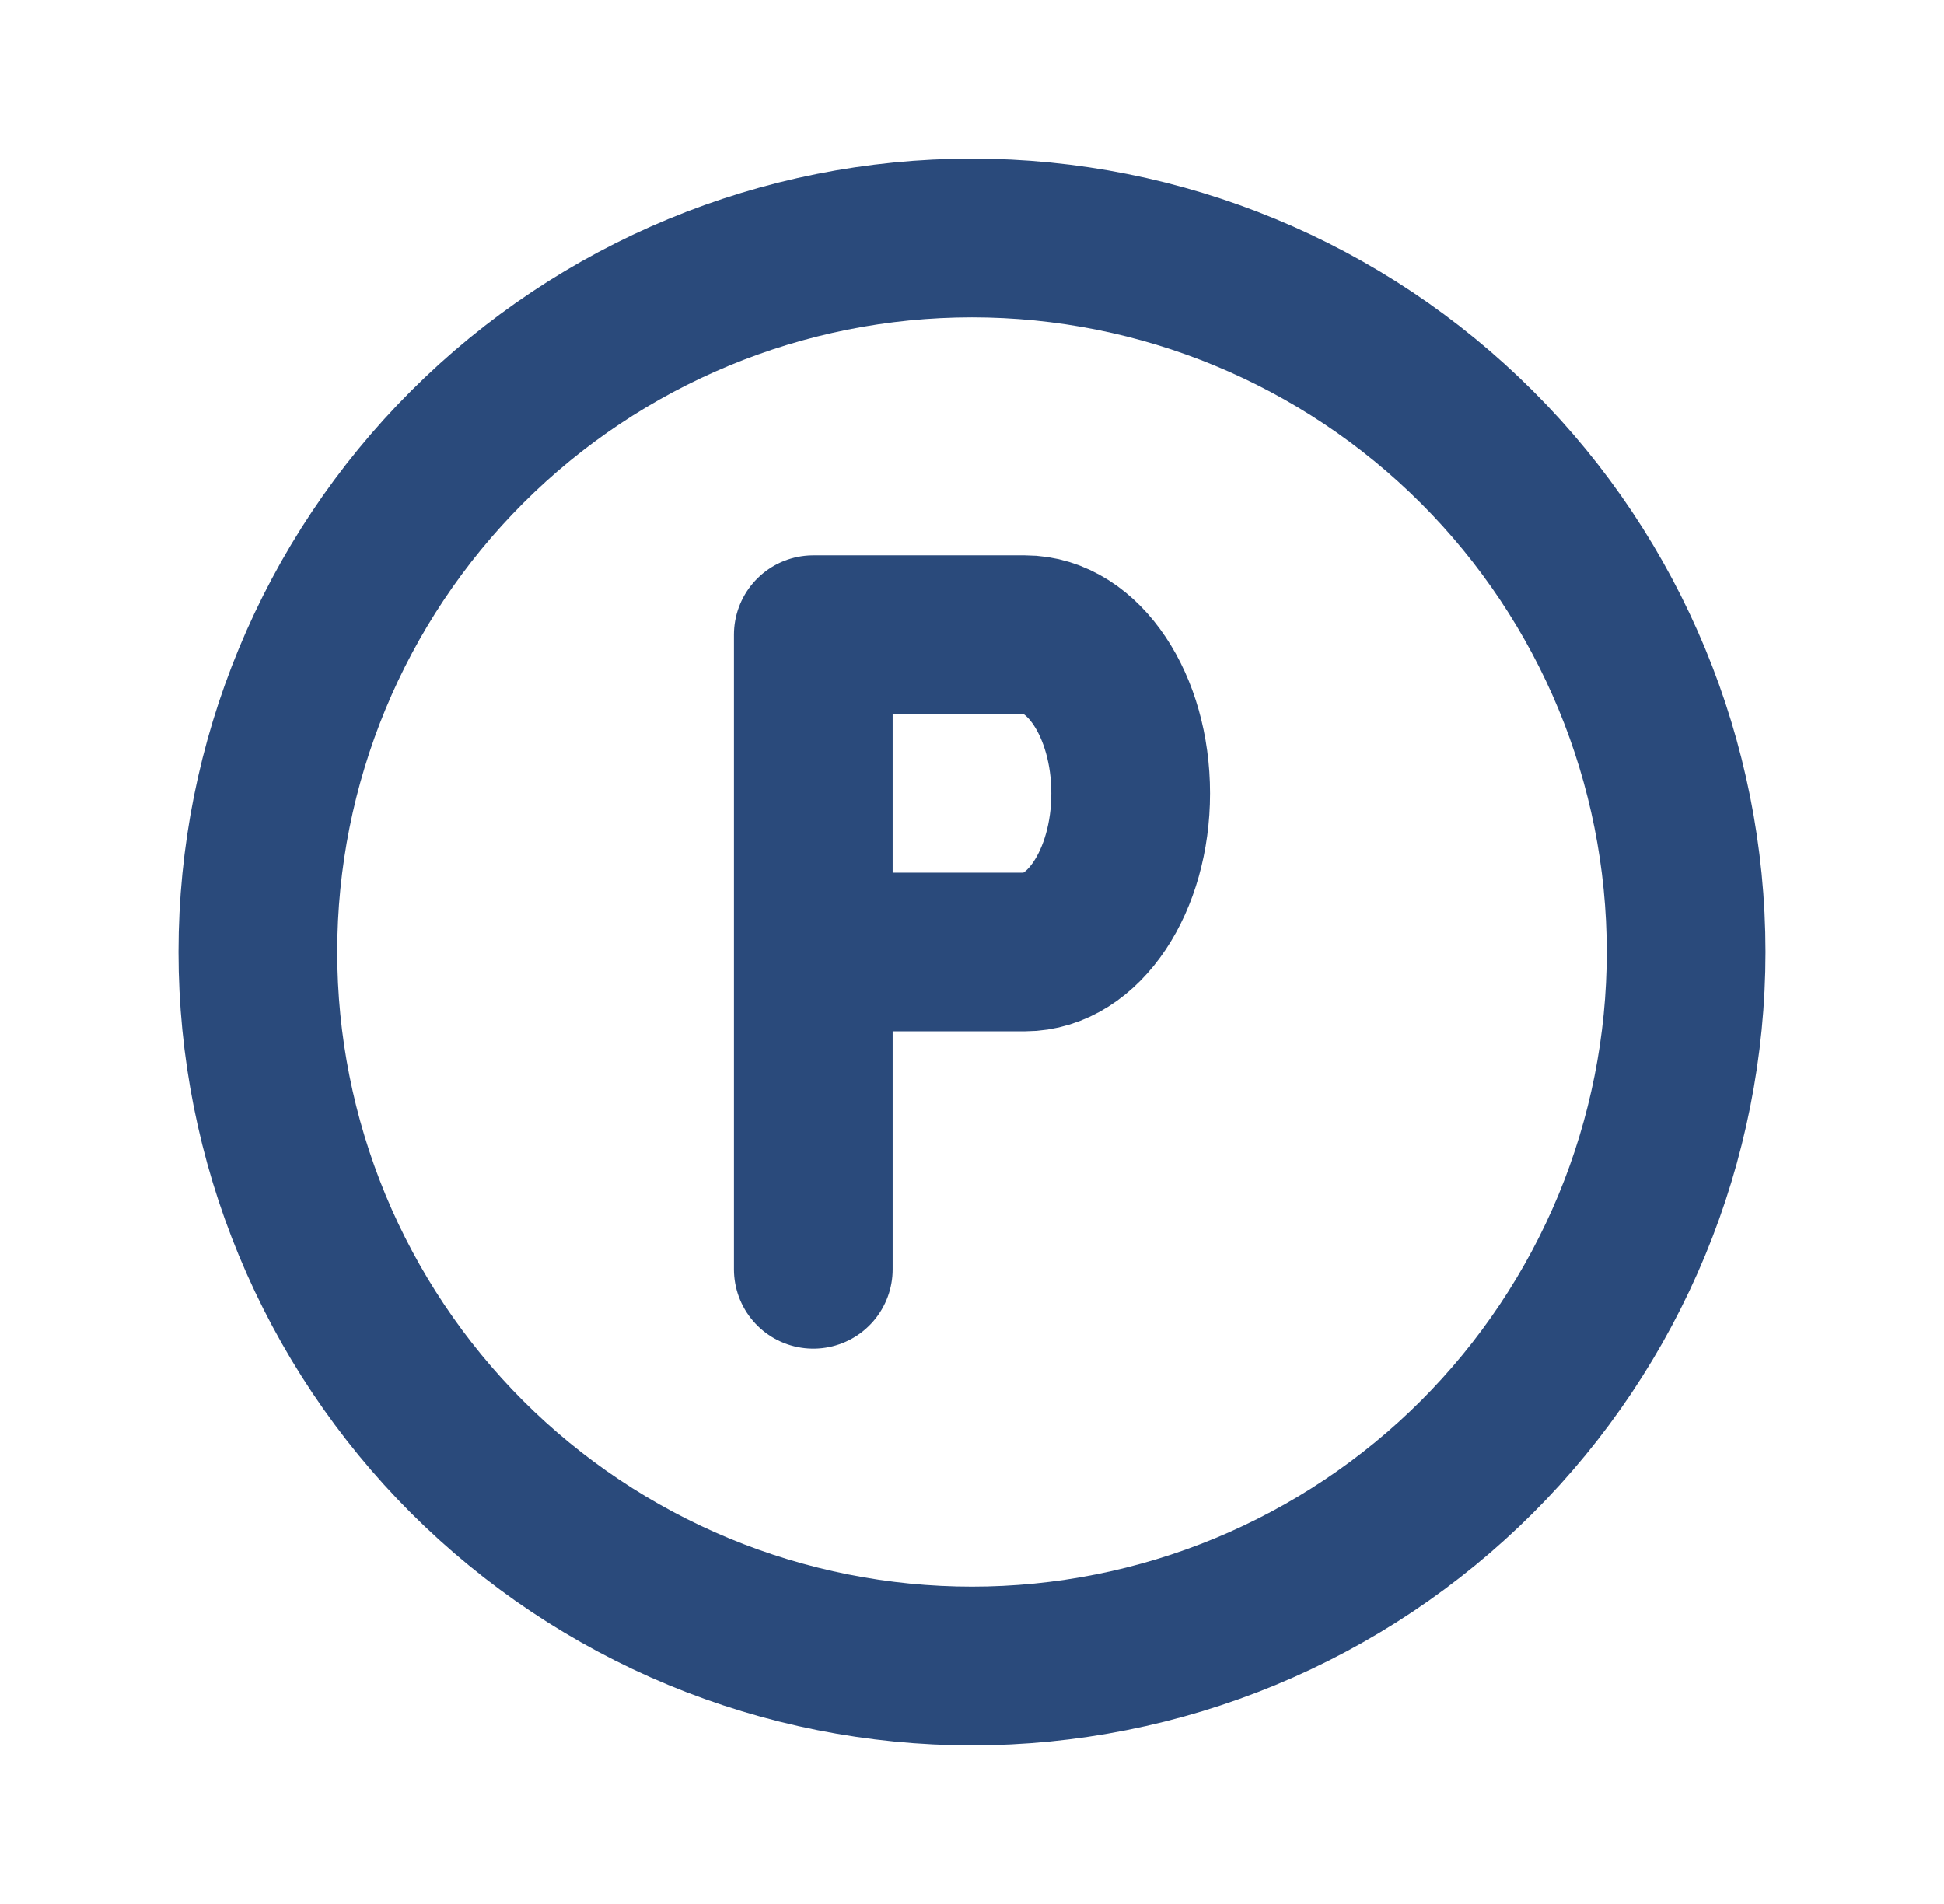
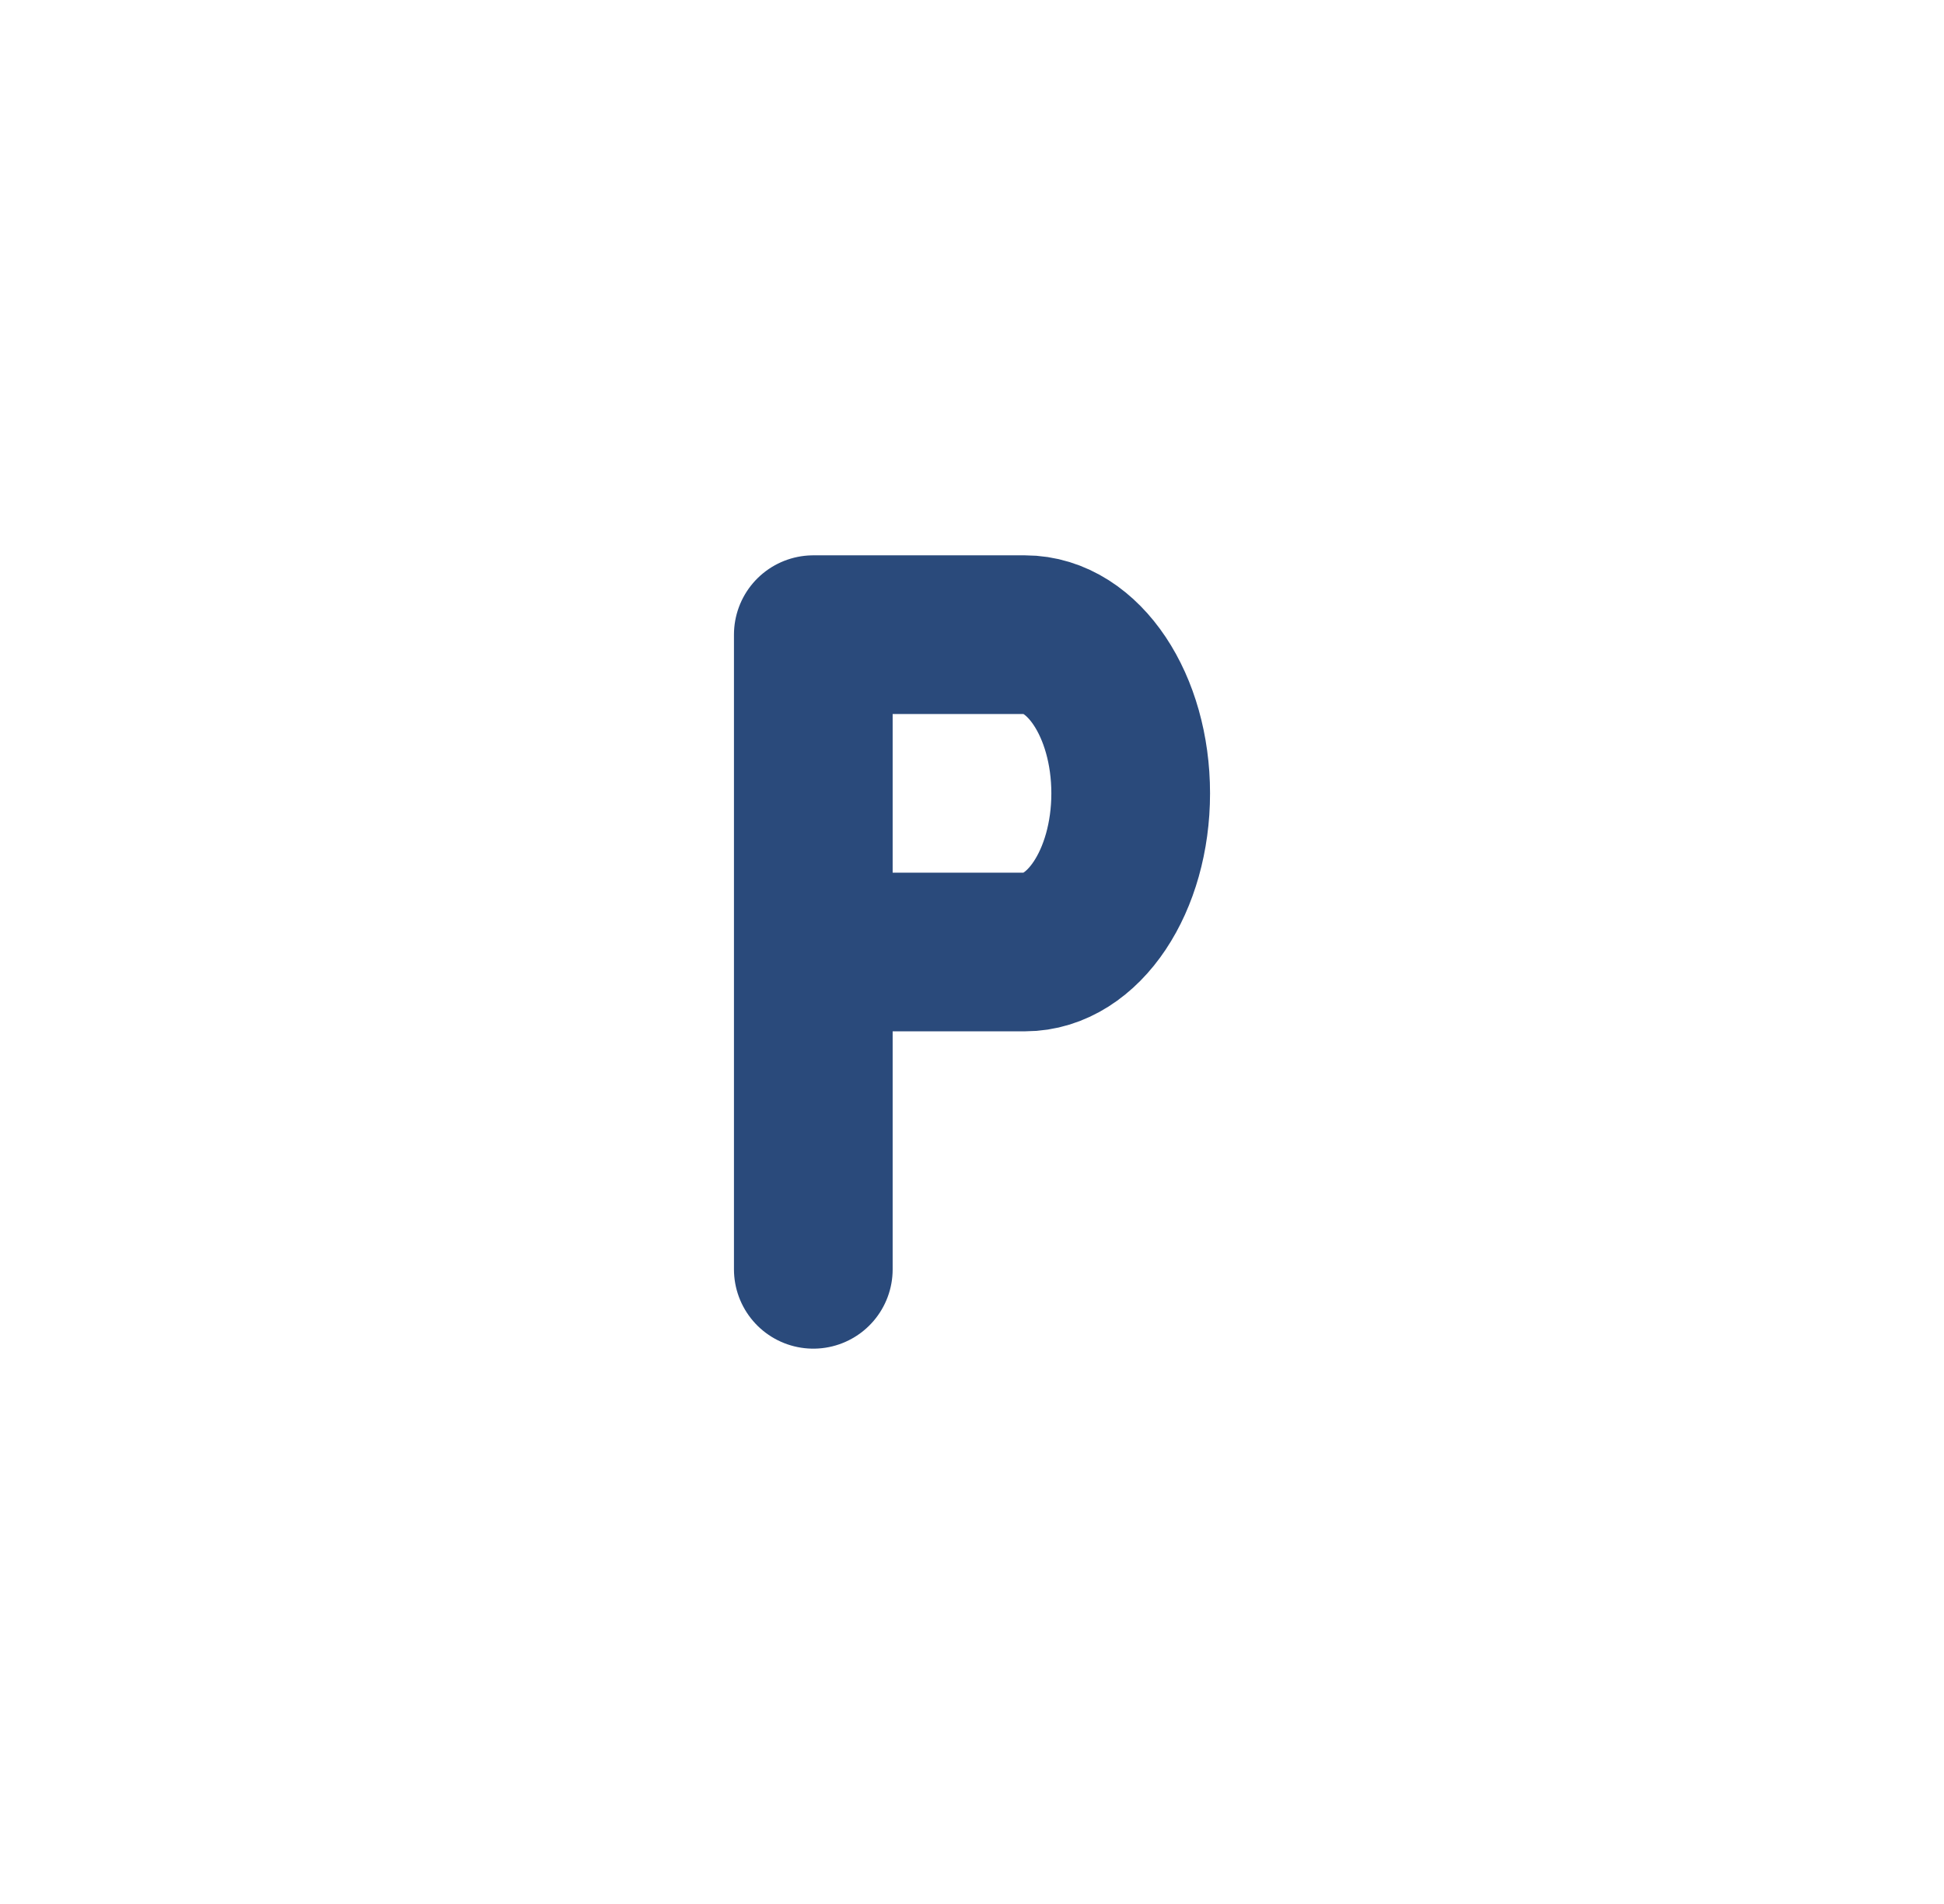
<svg xmlns="http://www.w3.org/2000/svg" width="49" height="48" viewBox="0 0 49 48" fill="none">
  <g clip-path="url(#clip0_362_1998)">
    <path d="M20.5 32V16H25.834C27.306 16 28.5 17.79 28.5 20C28.5 22.21 27.306 24 25.834 24H20.5" stroke="#2A4A7B" stroke-width="4" stroke-linecap="round" stroke-linejoin="round" />
-     <path d="M6.5 24C6.5 26.364 6.966 28.704 7.87 30.888C8.775 33.072 10.101 35.056 11.772 36.728C13.444 38.399 15.428 39.725 17.612 40.63C19.796 41.534 22.136 42 24.5 42C26.864 42 29.204 41.534 31.388 40.63C33.572 39.725 35.556 38.399 37.228 36.728C38.899 35.056 40.225 33.072 41.13 30.888C42.034 28.704 42.5 26.364 42.5 24C42.5 19.226 40.604 14.648 37.228 11.272C33.852 7.896 29.274 6 24.5 6C19.726 6 15.148 7.896 11.772 11.272C8.396 14.648 6.5 19.226 6.5 24Z" stroke="#2A4A7B" stroke-width="4" stroke-linecap="round" stroke-linejoin="round" />
  </g>
  <defs>
    <clipPath id="clip0_362_1998">
      <rect width="48" height="48" fill="white" transform="translate(0.5)" />
    </clipPath>
  </defs>
</svg>